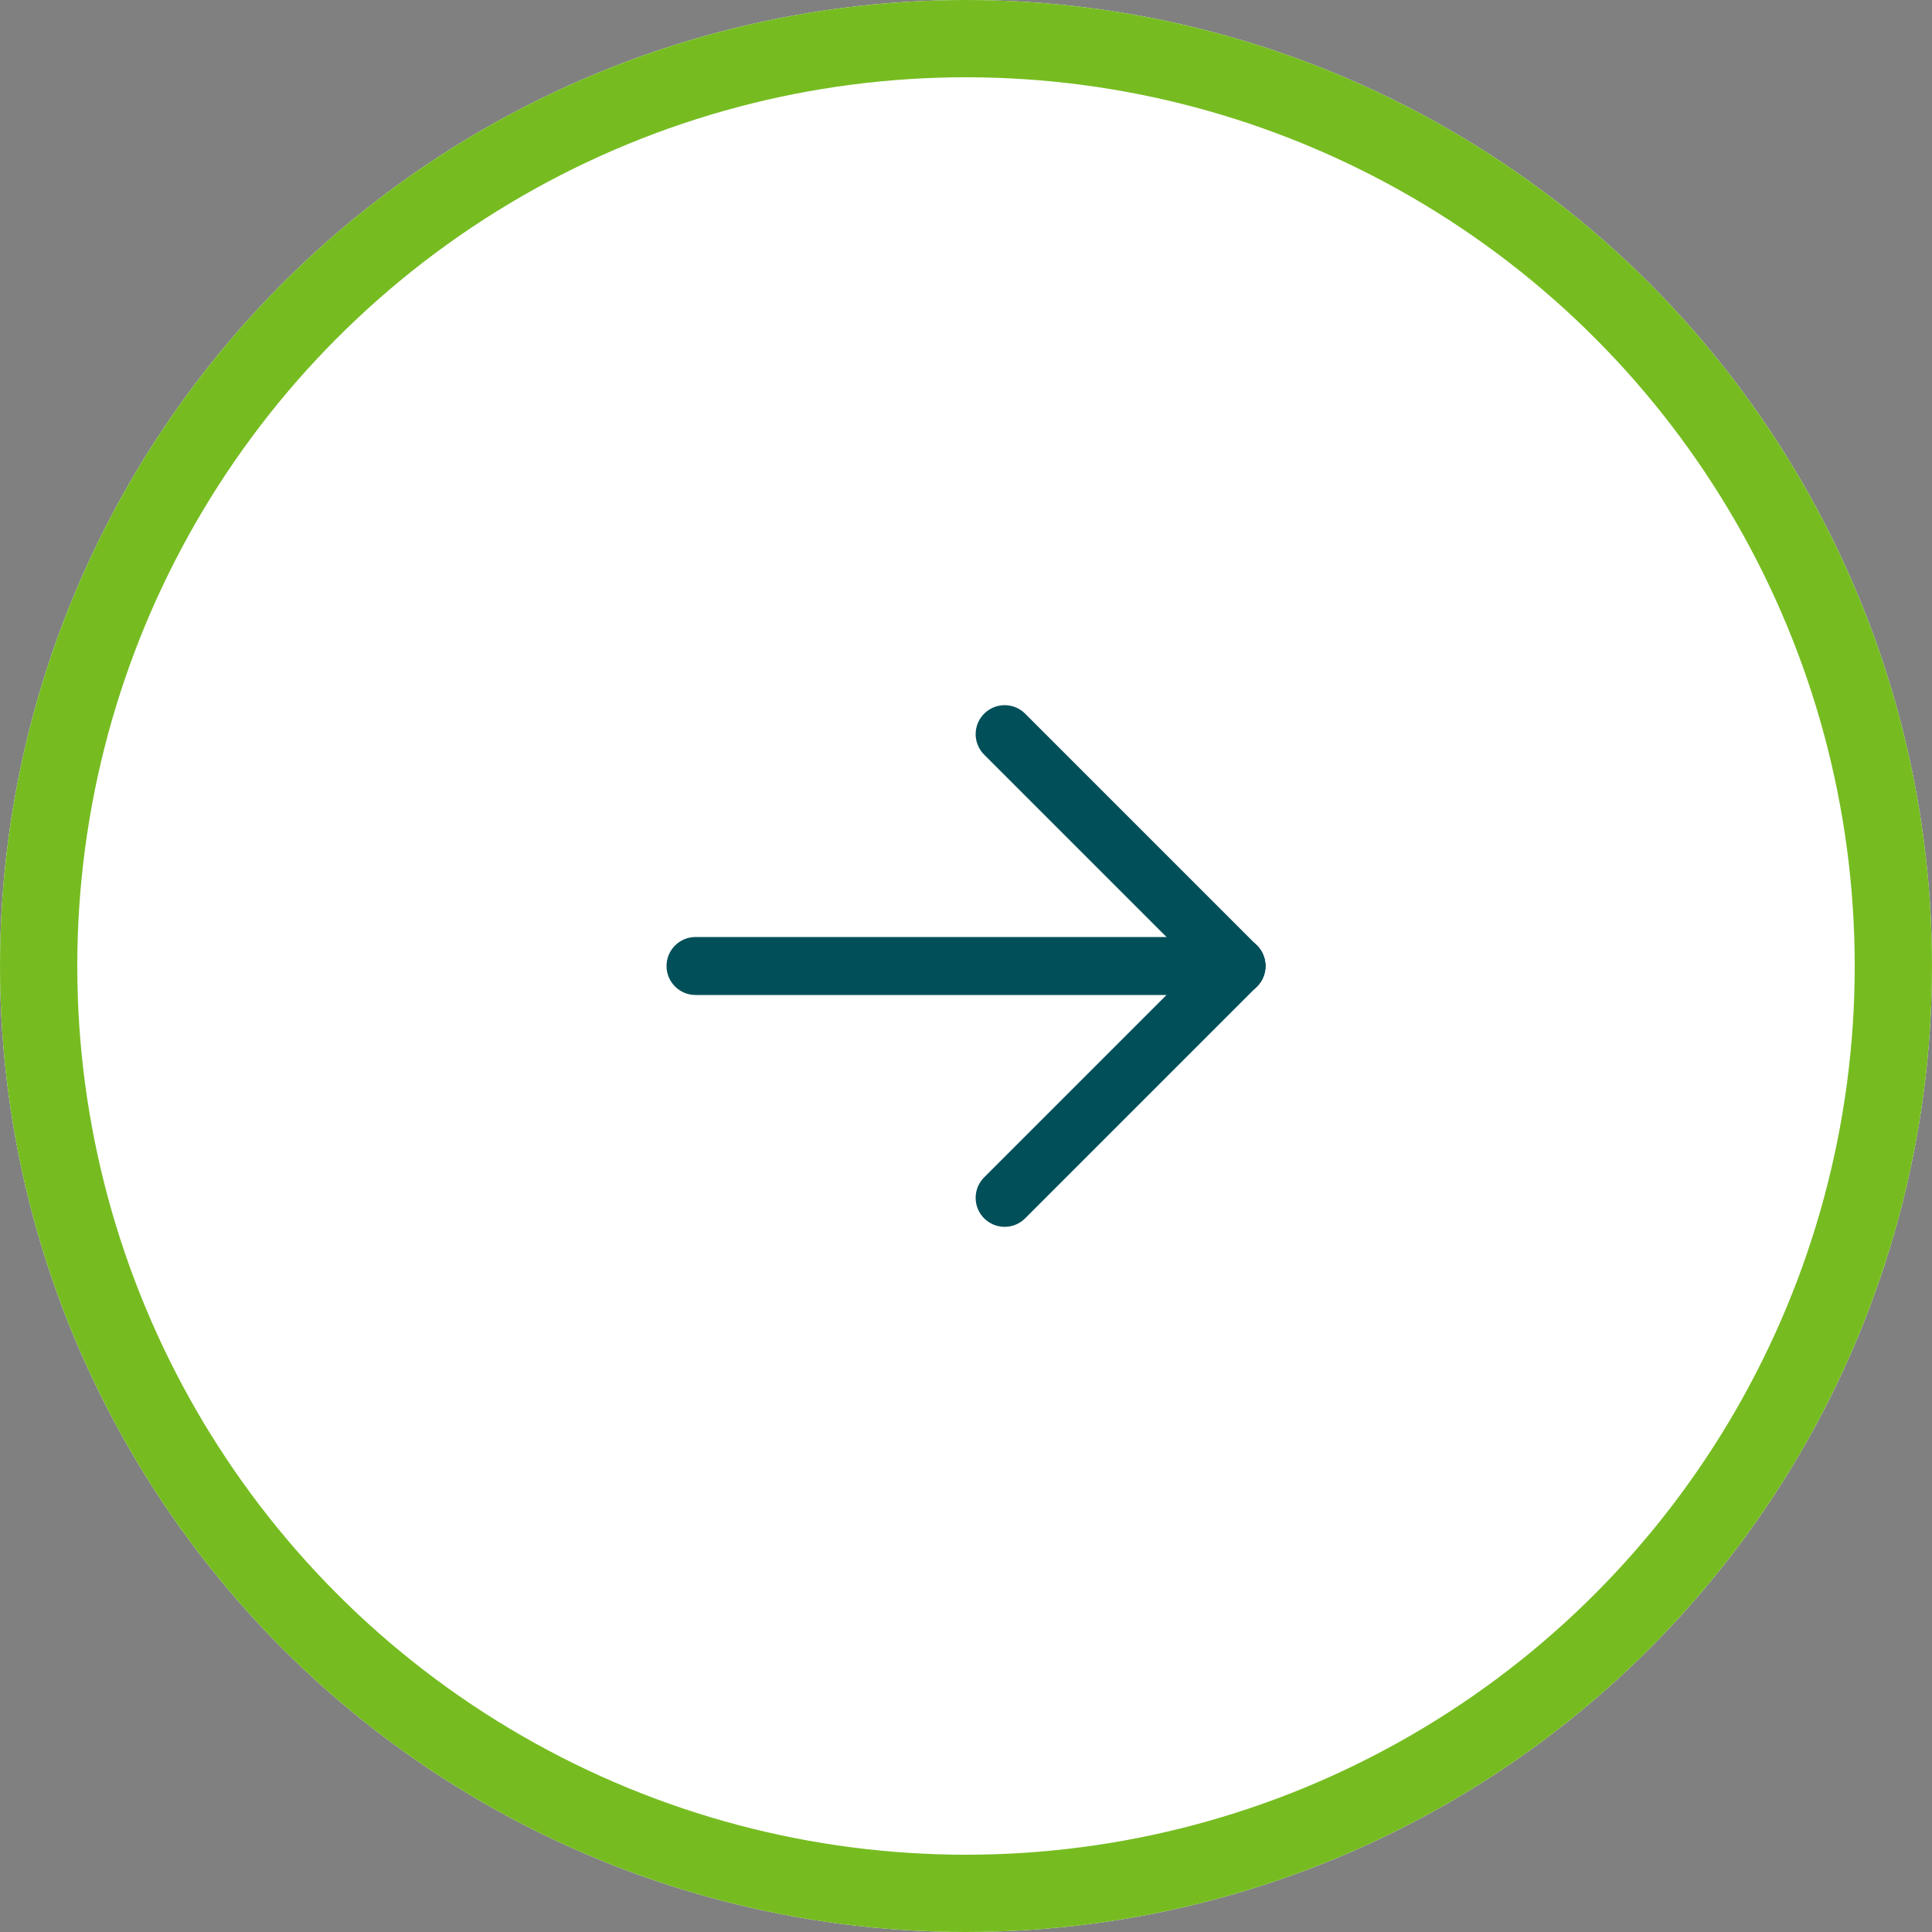
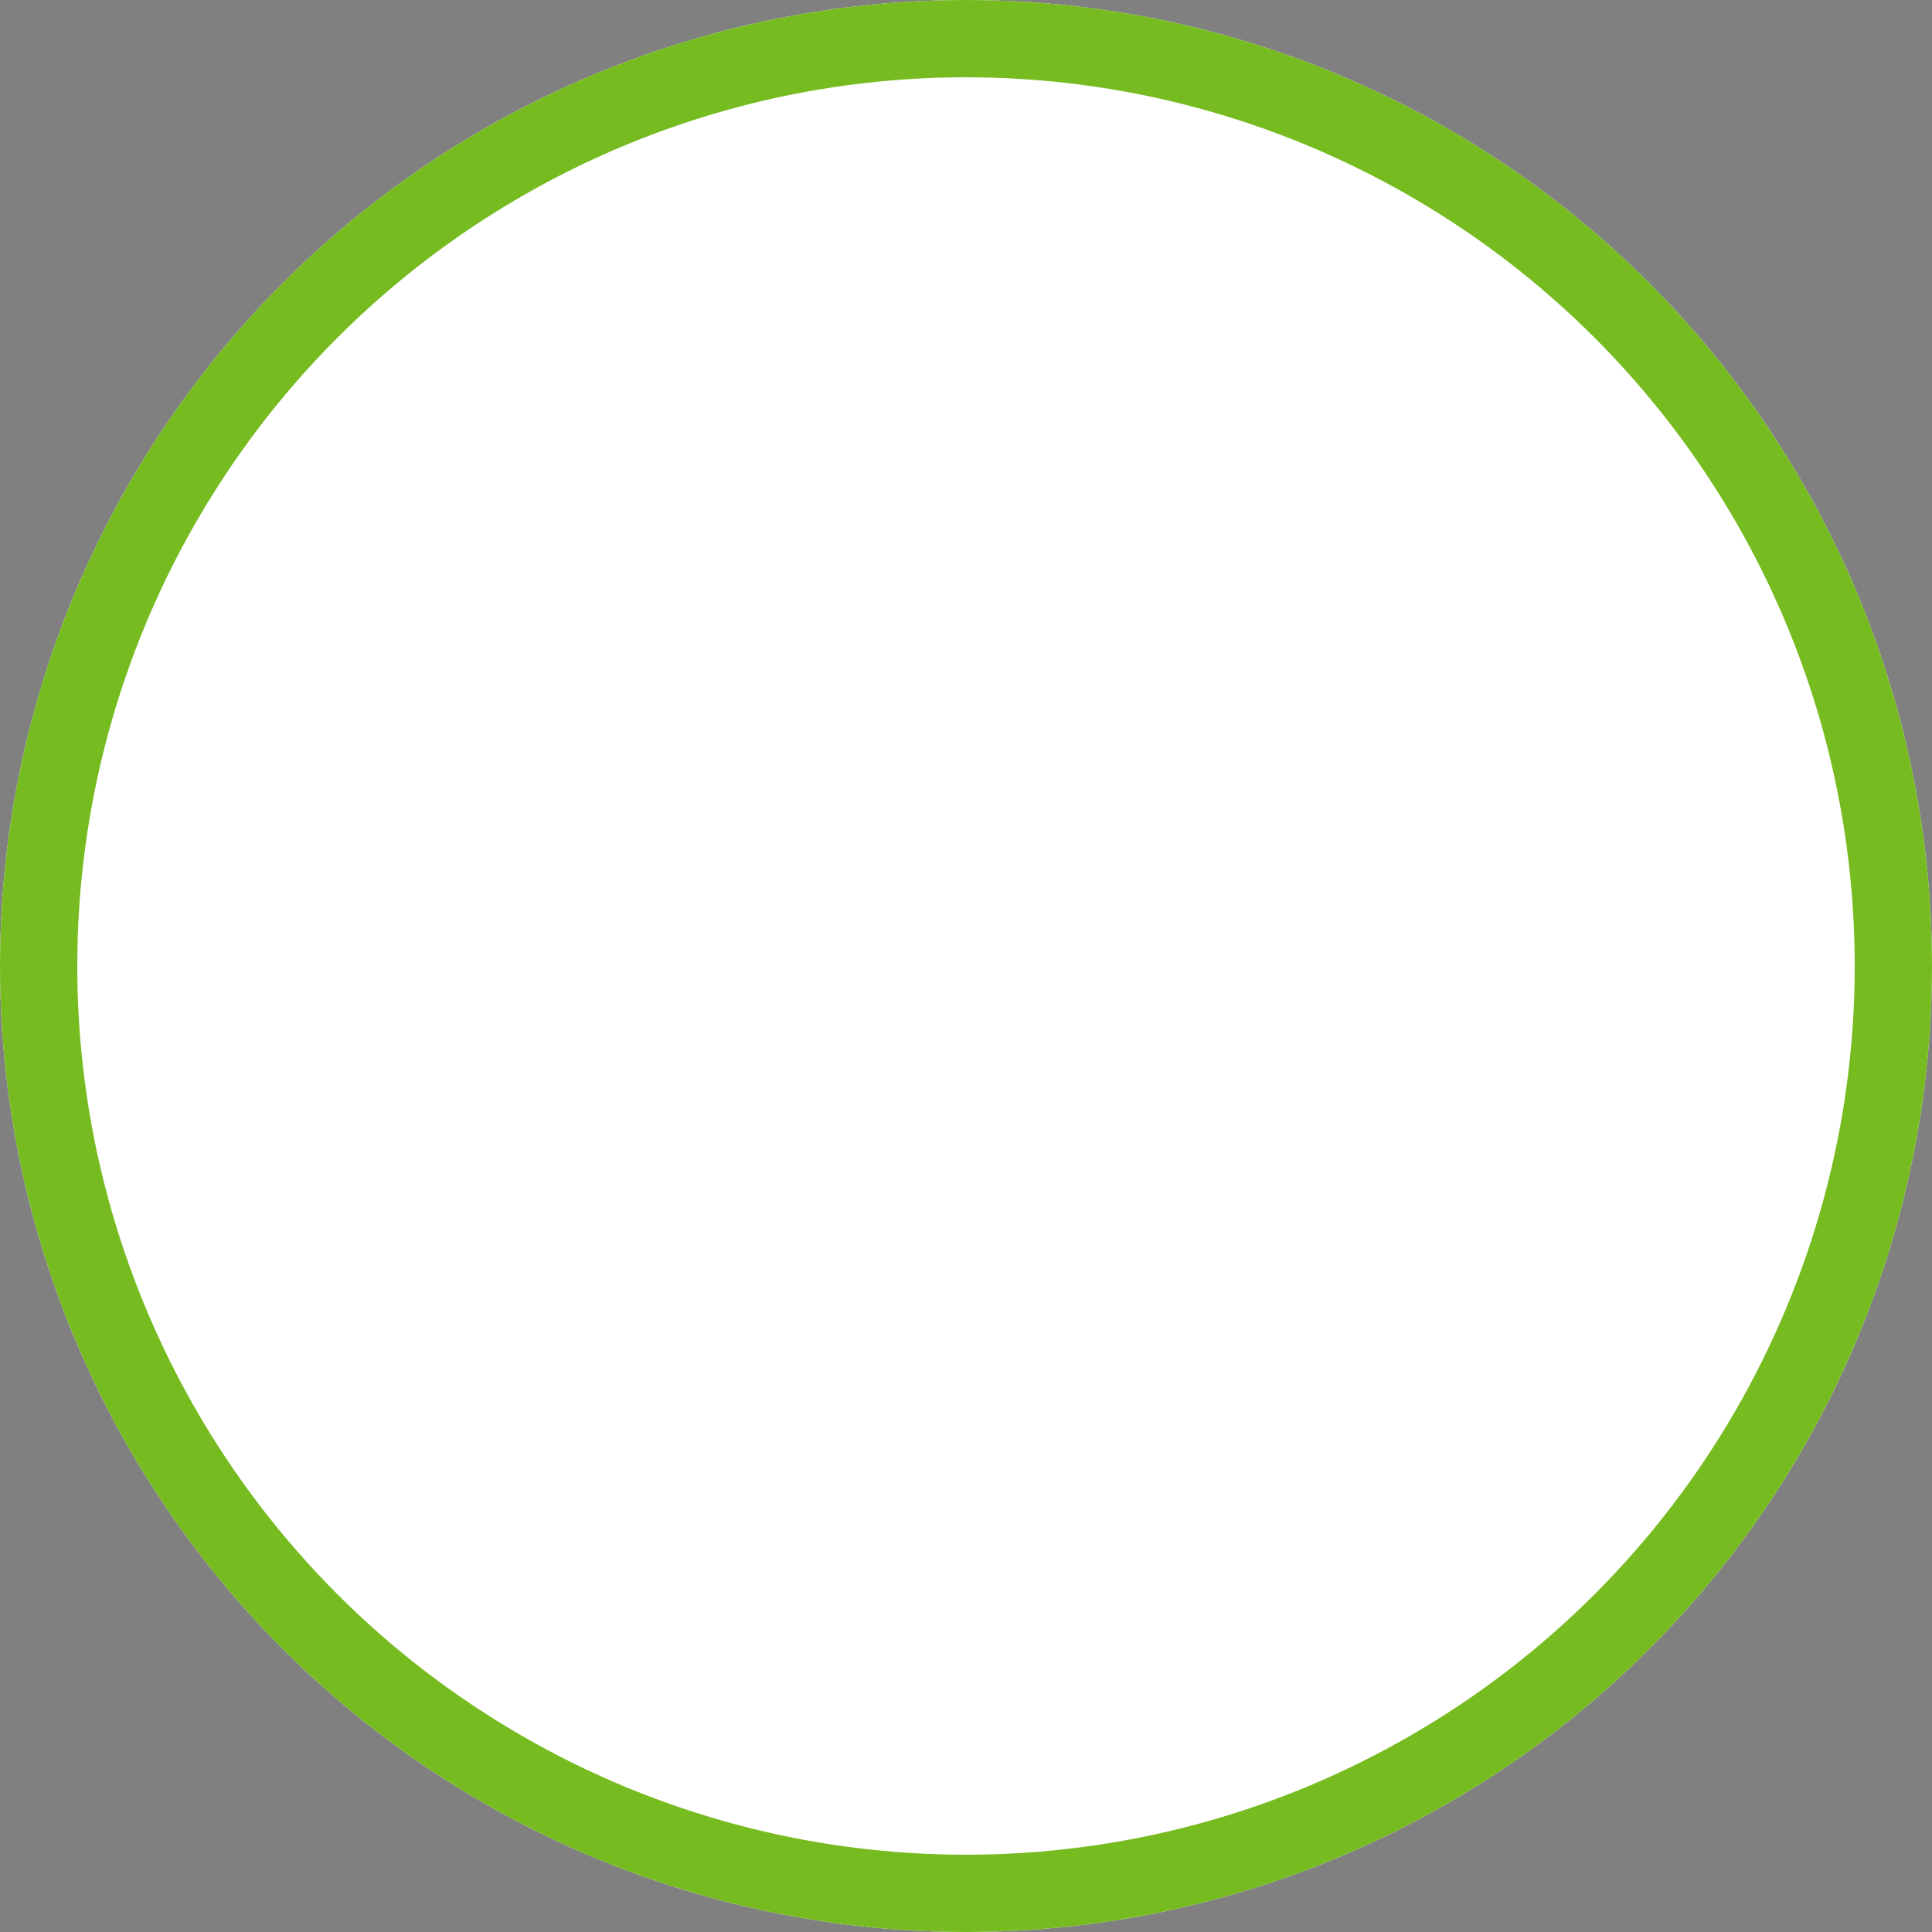
<svg xmlns="http://www.w3.org/2000/svg" id="btn_circle_arrow" width="50" height="50" viewBox="0 0 50 50">
  <rect x="0" y="0" width="50" height="50" fill="#808080" stroke="none" />
  <g id="Ellipse_69" data-name="Ellipse 69" fill="#fff" stroke="#76bc21" stroke-width="2">
    <circle cx="25" cy="25" r="25" stroke="none" />
    <circle cx="25" cy="25" r="24" fill="none" />
  </g>
  <g id="Group_1475" data-name="Group 1475" transform="translate(13 13)">
-     <path id="Path_640" data-name="Path 640" d="M24,0H0V24H24Z" fill="none" />
-     <path id="Path_641" data-name="Path 641" d="M19,12H5" fill="none" stroke="#004f59" stroke-linecap="round" stroke-linejoin="round" stroke-width="1.5" />
-     <path id="Path_642" data-name="Path 642" d="M11,12,5,18" transform="translate(8)" fill="none" stroke="#004f59" stroke-linecap="round" stroke-linejoin="round" stroke-width="1.5" />
-     <path id="Path_643" data-name="Path 643" d="M11,12,5,6" transform="translate(8)" fill="none" stroke="#004f59" stroke-linecap="round" stroke-linejoin="round" stroke-width="1.5" />
-   </g>
+     </g>
</svg>